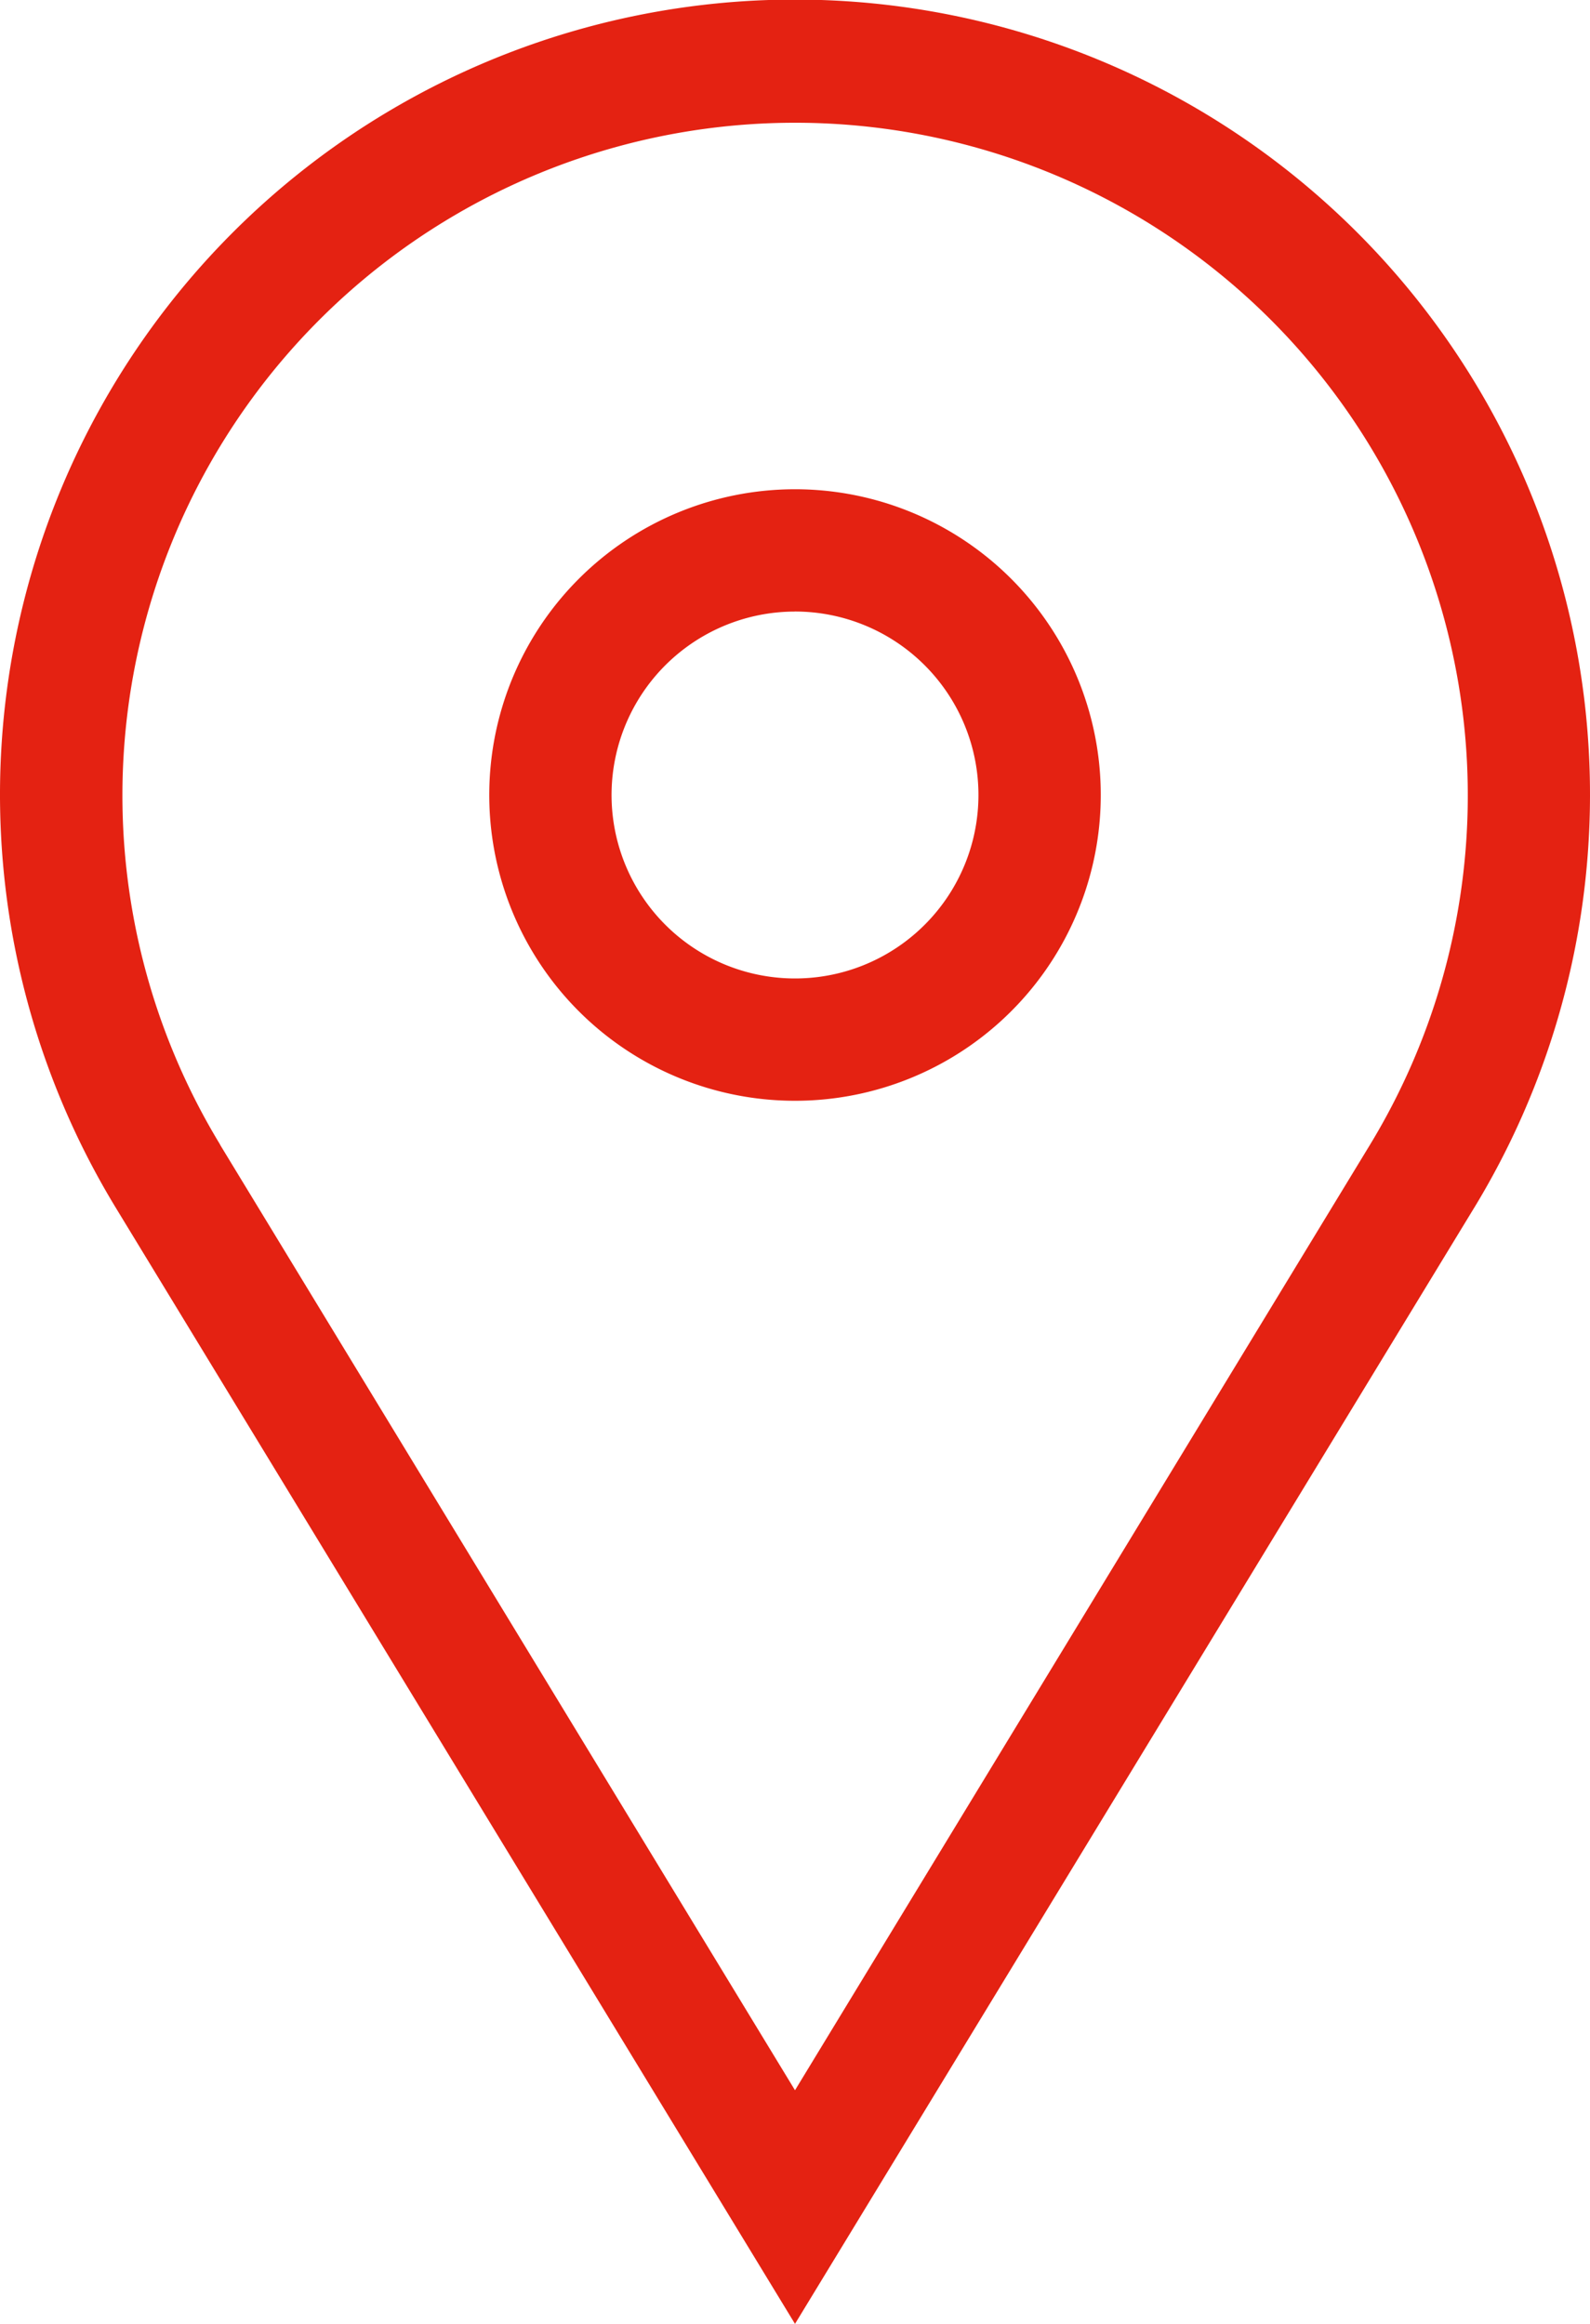
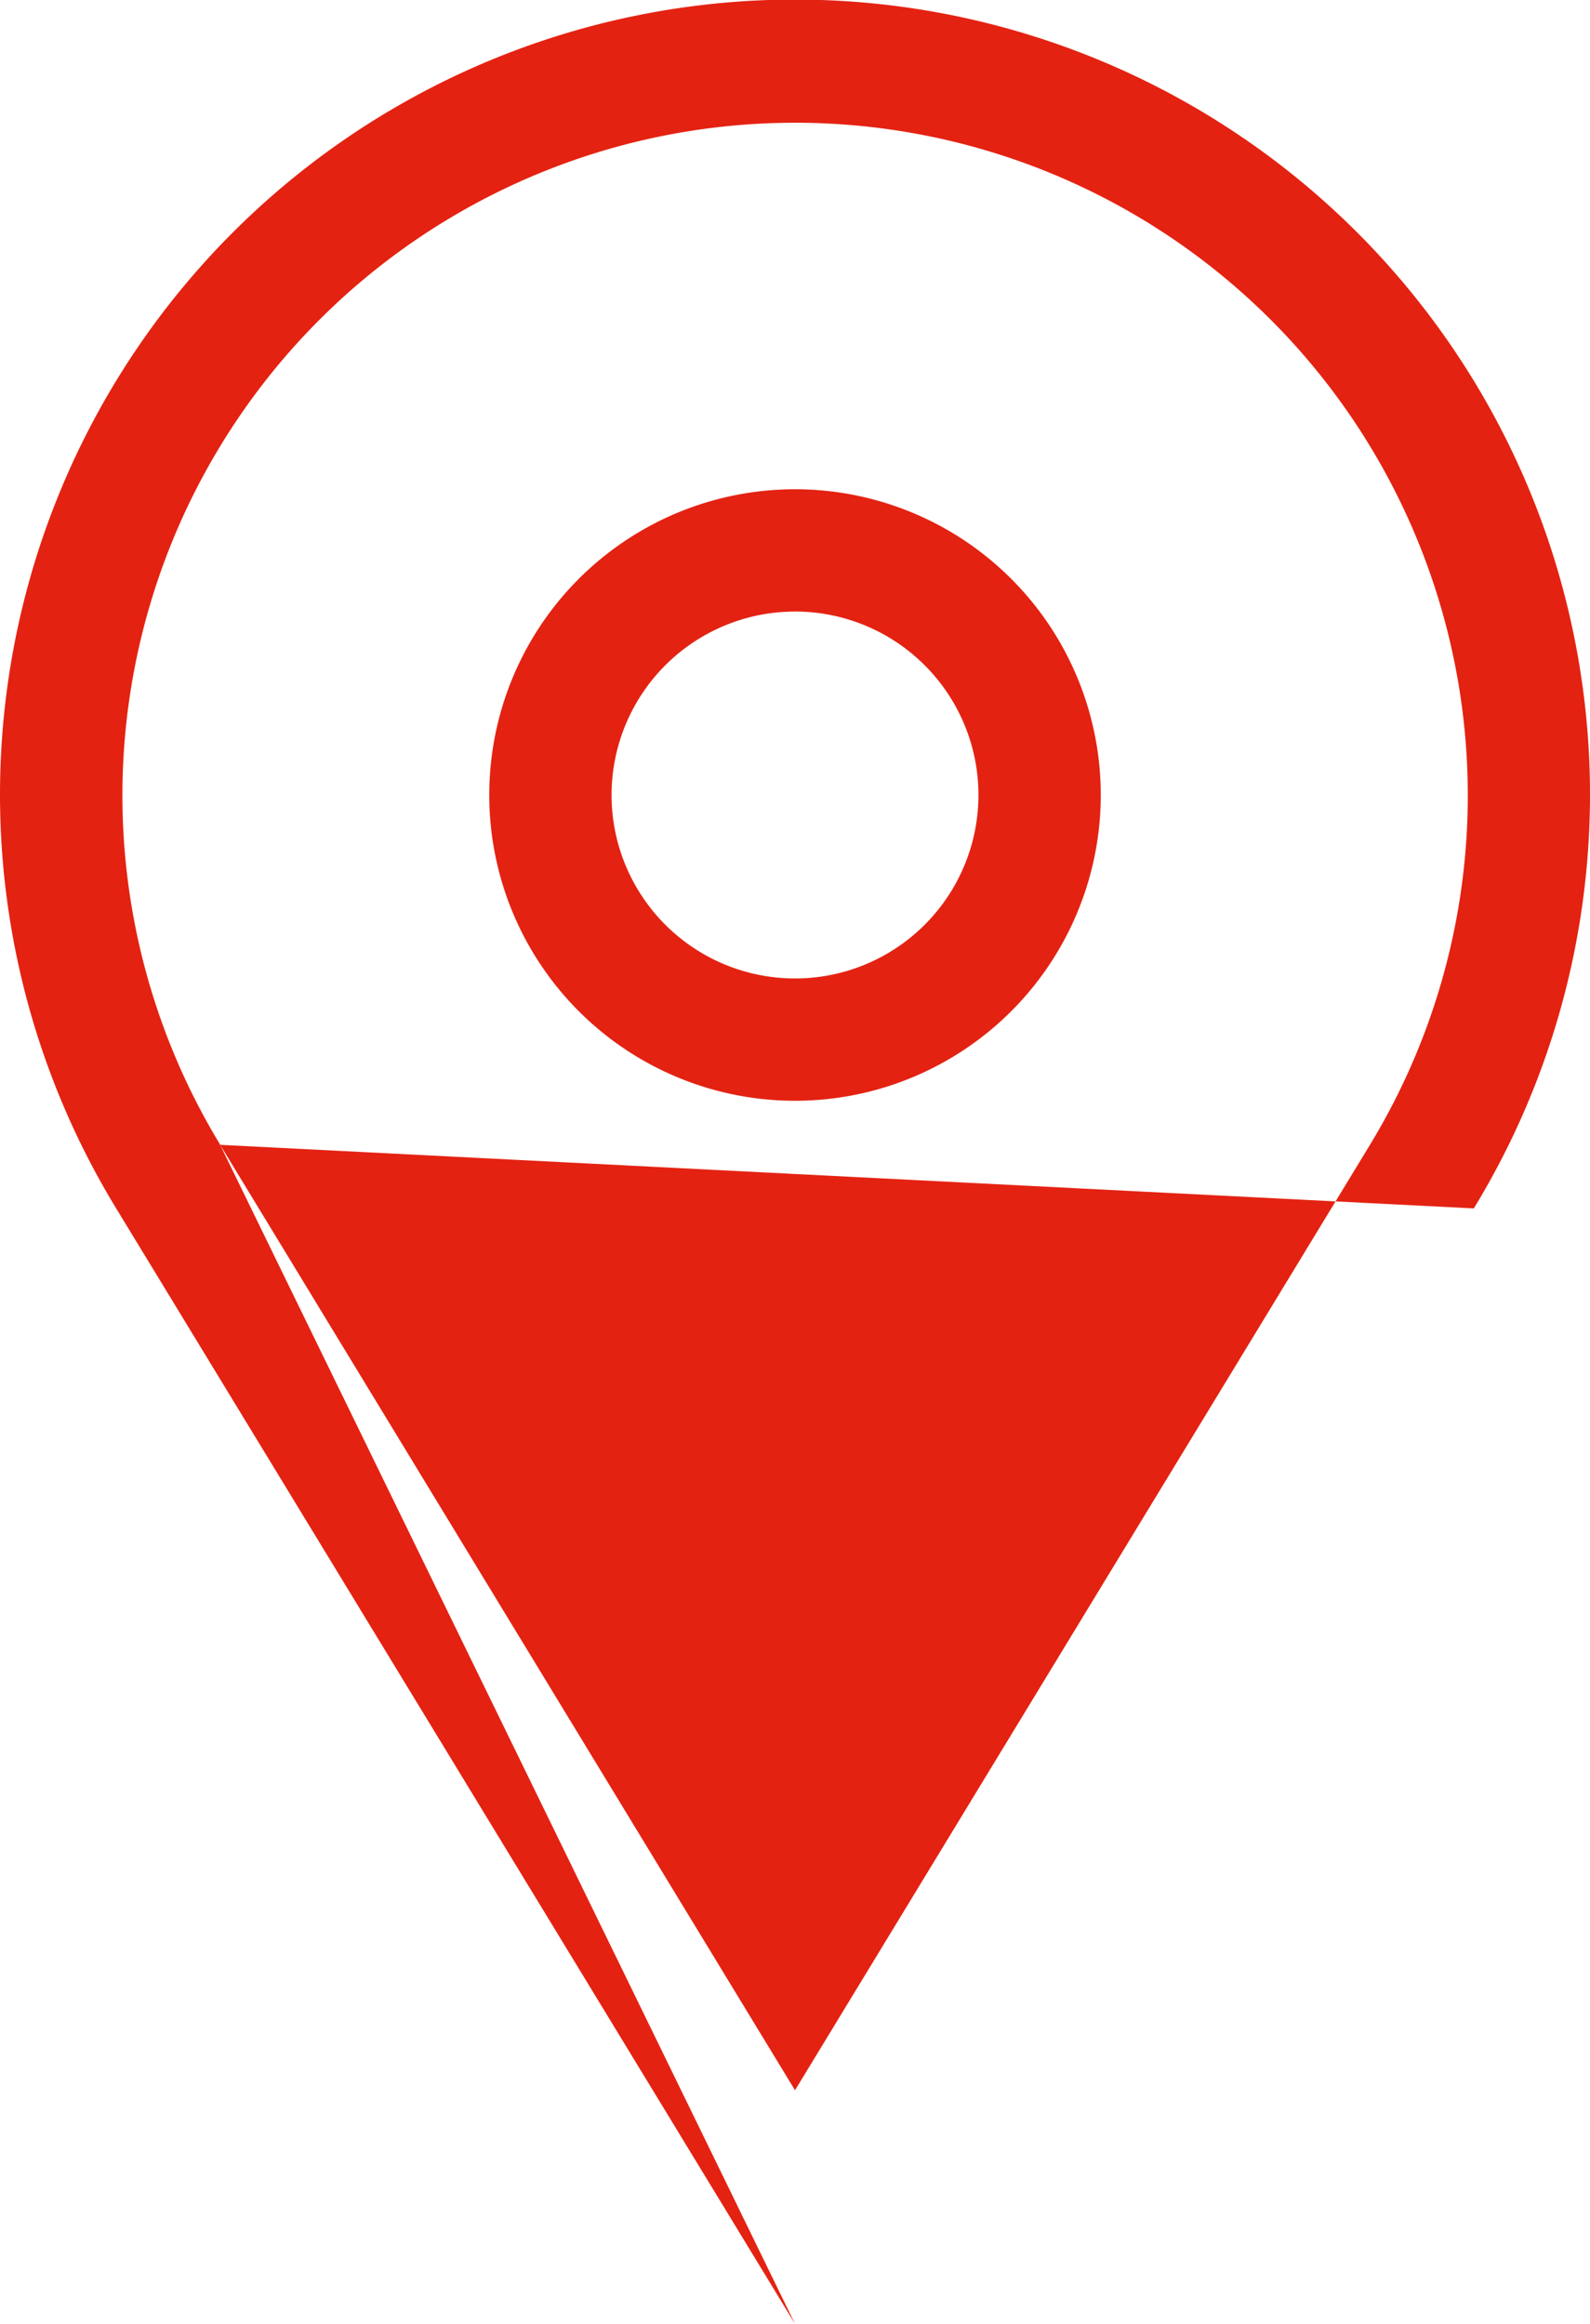
<svg xmlns="http://www.w3.org/2000/svg" width="37.14" height="54.281" viewBox="0 0 37.14 54.281">
-   <path id="ico-point" d="M23.57,14.428a7.142,7.142,0,1,1-5.05,2.092A7.143,7.143,0,0,1,23.57,14.428Zm0,2.857A4.285,4.285,0,1,0,26.6,18.54,4.286,4.286,0,0,0,23.57,17.284ZM10.142,29.741,23.57,51.824,37,29.741a15.713,15.713,0,1,0-26.855,0Zm29.283,1.486L23.57,57.281,7.714,31.226a18.57,18.57,0,1,1,31.712,0Z" transform="translate(-5 -3)" fill="#e42212" />
+   <path id="ico-point" d="M23.57,14.428a7.142,7.142,0,1,1-5.05,2.092A7.143,7.143,0,0,1,23.57,14.428Zm0,2.857A4.285,4.285,0,1,0,26.6,18.54,4.286,4.286,0,0,0,23.57,17.284ZM10.142,29.741,23.57,51.824,37,29.741a15.713,15.713,0,1,0-26.855,0ZL23.57,57.281,7.714,31.226a18.57,18.57,0,1,1,31.712,0Z" transform="translate(-5 -3)" fill="#e42212" />
</svg>